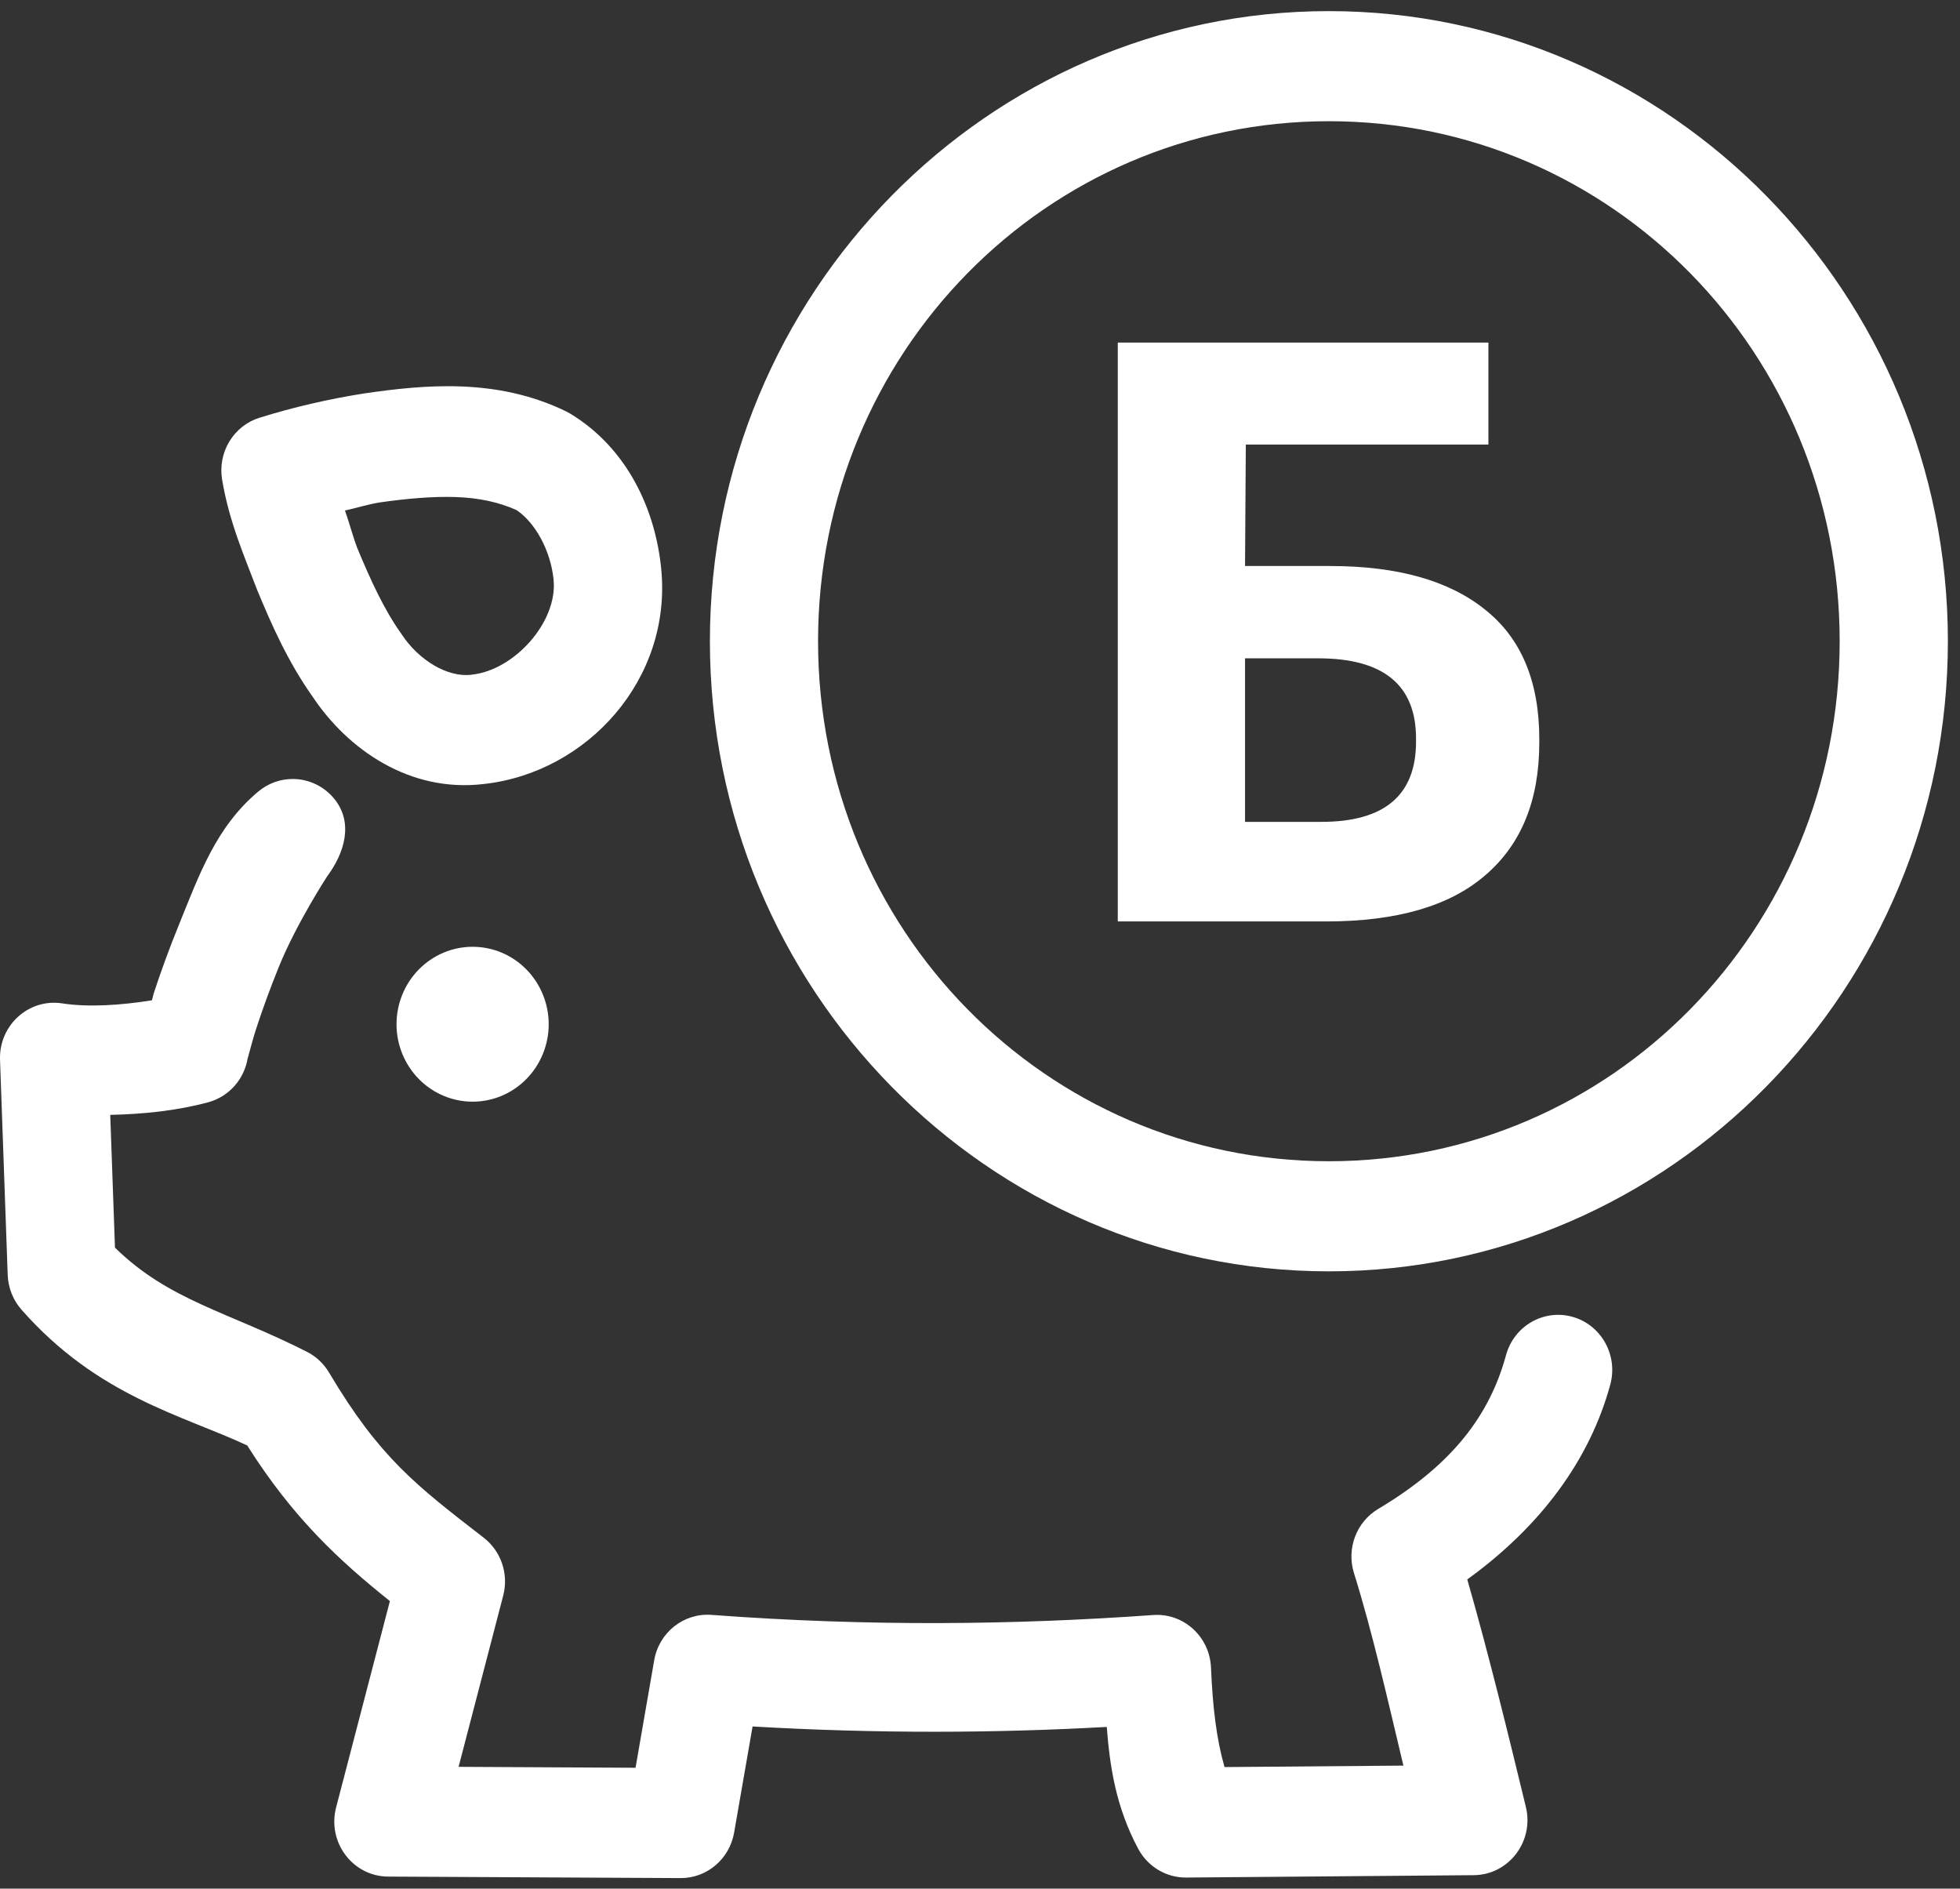
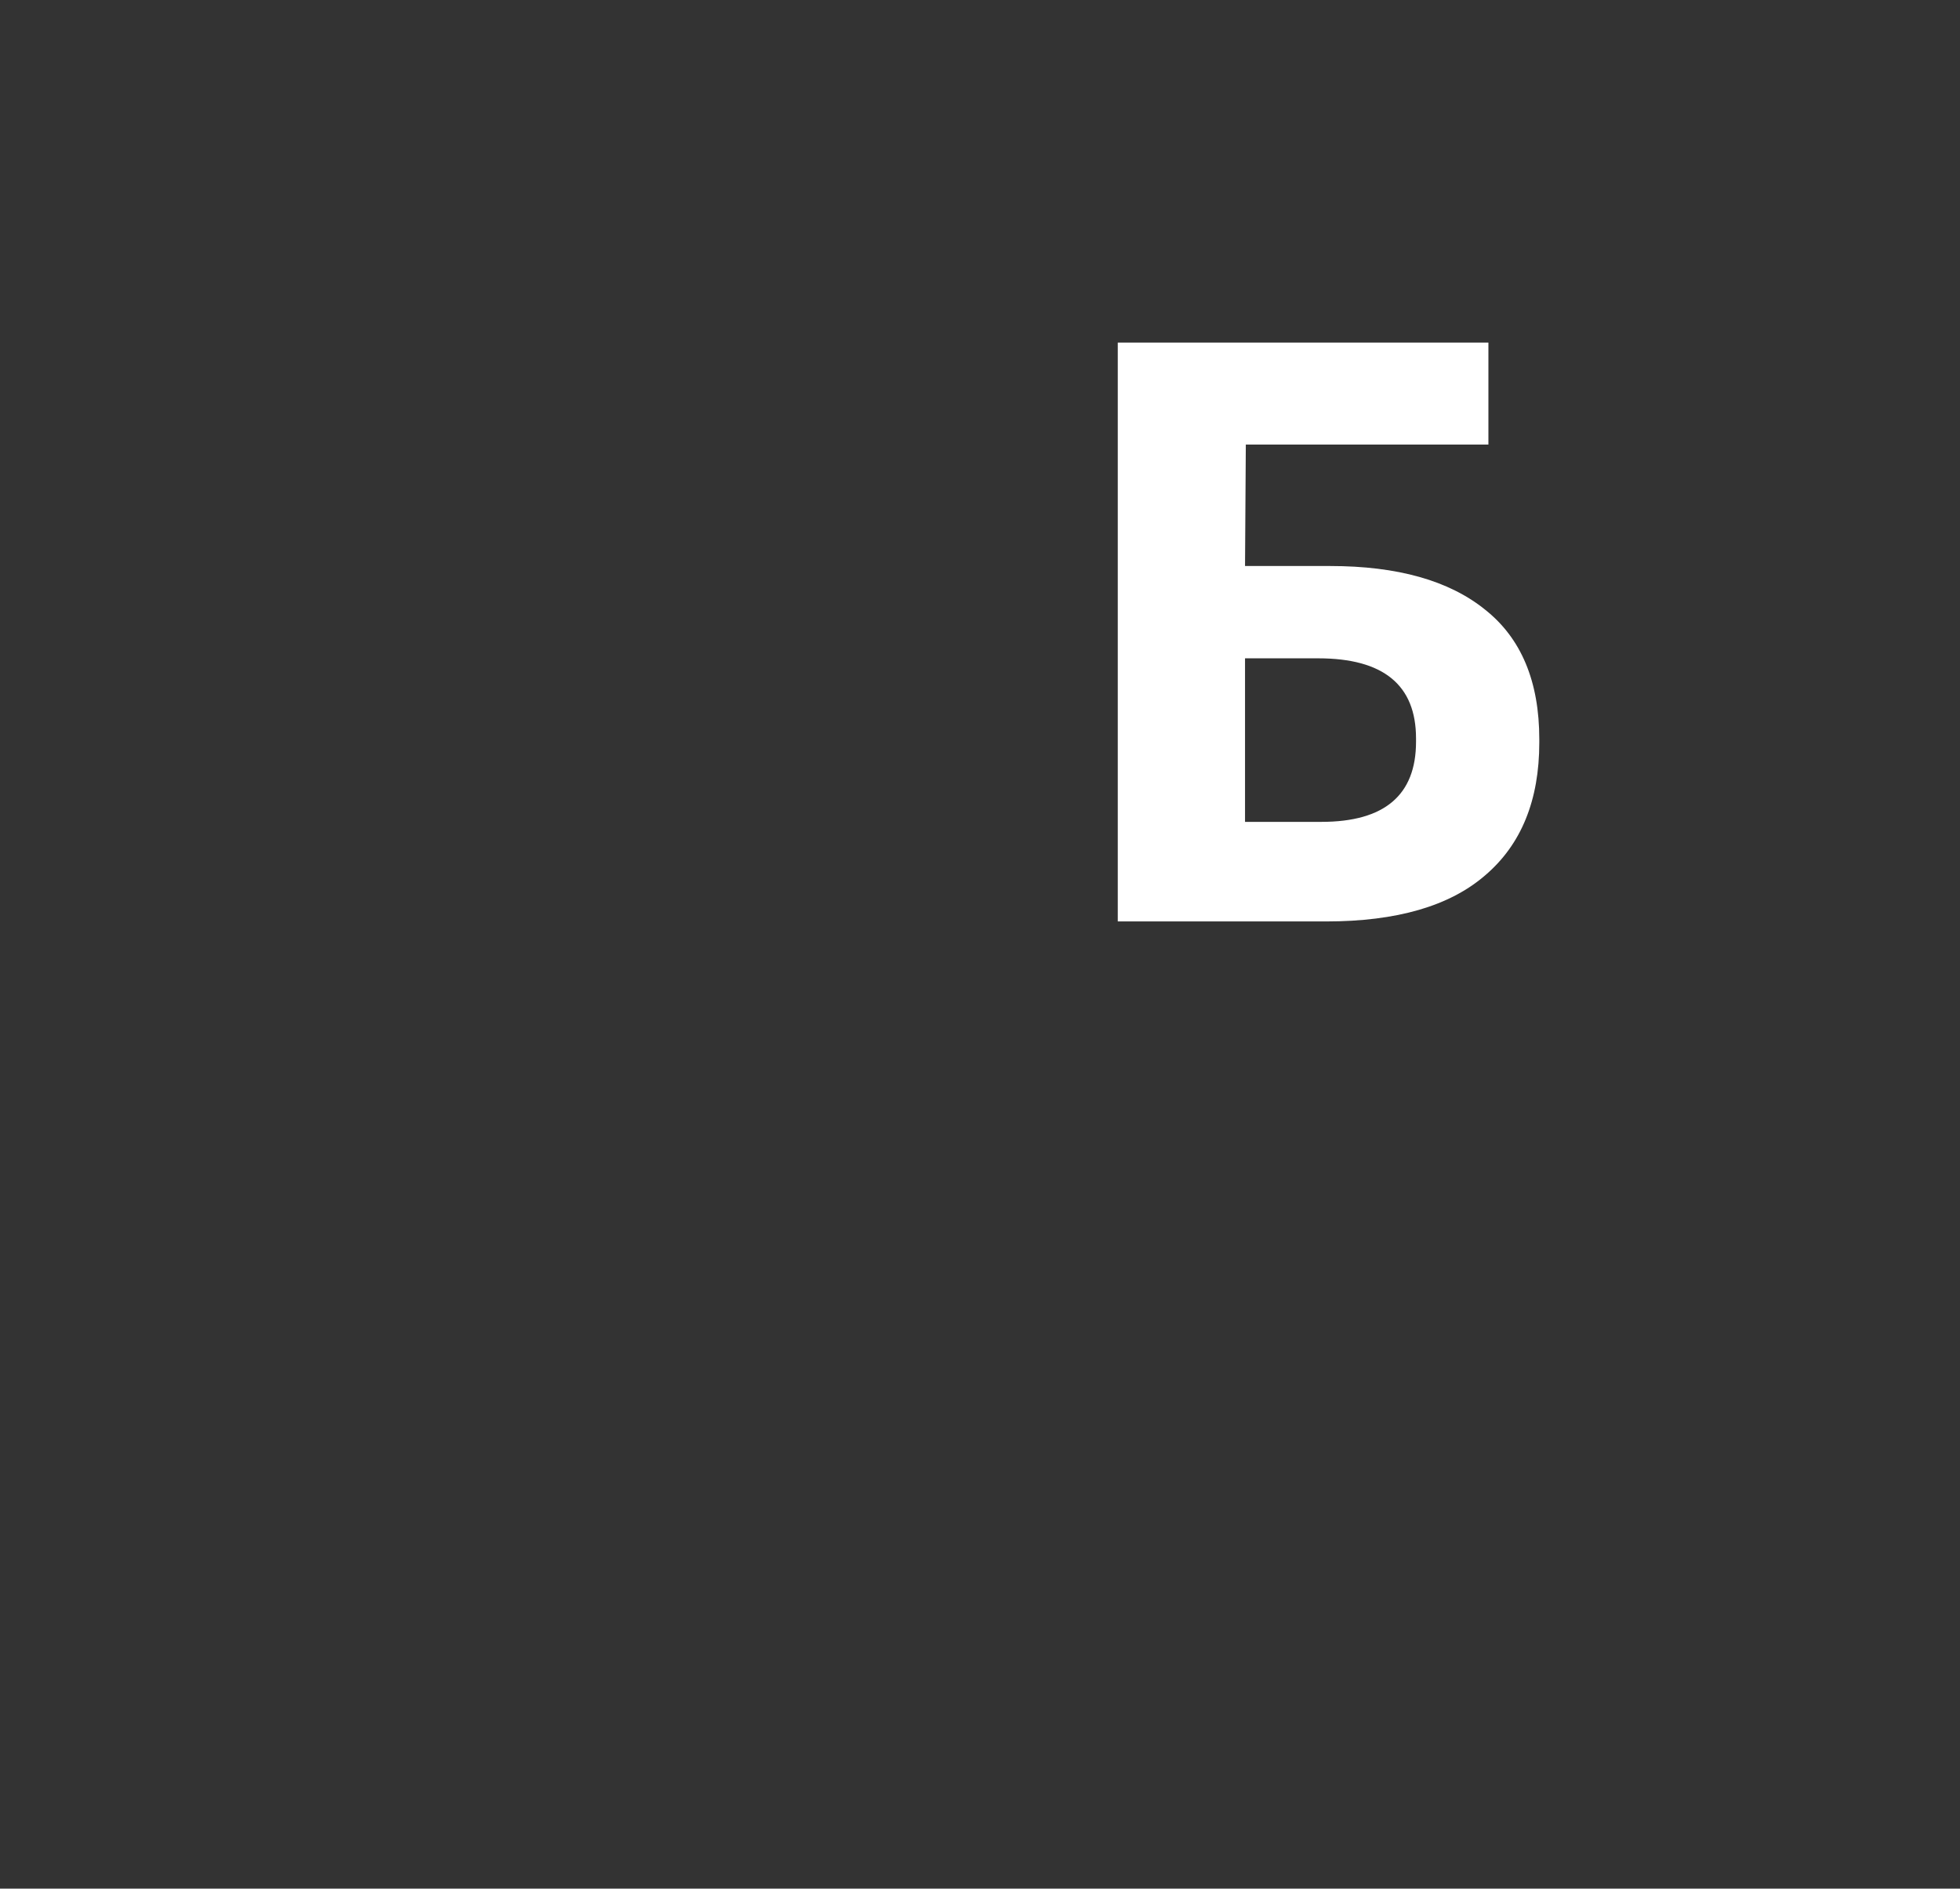
<svg xmlns="http://www.w3.org/2000/svg" width="82" height="79" viewBox="0 0 82 79" fill="none">
  <rect x="0" y="0" width="82" height="79" fill="#333333" stroke="none" />
-   <path d="M19.281 16.164C17.842 16.111 16.459 16.28 15.217 16.46C15.206 16.461 15.195 16.463 15.184 16.465C13.726 16.698 12.28 17.032 10.863 17.471C10.337 17.634 9.887 17.987 9.598 18.463C9.308 18.94 9.2 19.508 9.292 20.06C9.593 21.866 10.261 23.356 10.743 24.636C10.752 24.659 10.761 24.683 10.771 24.706C11.36 26.128 12.04 27.671 13.074 29.135C14.555 31.359 17.143 33.159 20.225 32.796C24.563 32.329 28.13 28.409 27.661 23.776C27.416 21.324 26.257 18.763 23.87 17.31C23.809 17.273 23.747 17.239 23.684 17.208C22.216 16.494 20.721 16.218 19.281 16.164ZM19.072 20.791C20.022 20.824 20.873 21.002 21.614 21.339C22.397 21.866 23.04 23.038 23.16 24.245C23.16 24.246 23.16 24.248 23.16 24.249C23.338 26.006 21.526 28.031 19.742 28.22C19.731 28.221 19.72 28.222 19.709 28.224C18.738 28.341 17.531 27.633 16.808 26.539C16.794 26.517 16.779 26.495 16.764 26.474C16.071 25.498 15.51 24.28 14.954 22.941C14.725 22.333 14.625 21.892 14.432 21.354C14.915 21.249 15.387 21.097 15.876 21.018C17.003 20.857 18.084 20.758 19.072 20.791ZM22.956 42.843C22.956 43.268 22.873 43.689 22.713 44.082C22.553 44.475 22.319 44.833 22.023 45.133C21.728 45.434 21.377 45.673 20.991 45.836C20.604 45.999 20.191 46.082 19.773 46.082C18.928 46.082 18.119 45.741 17.522 45.133C16.925 44.526 16.589 43.702 16.589 42.843C16.589 41.983 16.925 41.159 17.522 40.552C18.119 39.944 18.928 39.603 19.773 39.603C20.191 39.603 20.604 39.687 20.991 39.849C21.377 40.012 21.728 40.251 22.023 40.552C22.319 40.852 22.553 41.21 22.713 41.603C22.873 41.996 22.956 42.417 22.956 42.843ZM12.265 32.584C11.734 32.579 11.217 32.765 10.806 33.109C9.031 34.596 8.327 36.615 7.494 38.66C7.077 39.682 6.718 40.678 6.446 41.508C6.401 41.645 6.395 41.721 6.355 41.842C5.059 42.051 3.681 42.139 2.606 41.971C1.203 41.752 -0.049 42.887 0.001 44.33L0.322 53.327C0.341 53.865 0.545 54.379 0.897 54.78C4.094 58.412 7.63 59.192 10.343 60.462C12.256 63.492 14.195 65.278 16.312 66.972L14.062 75.602C13.683 77.059 14.757 78.488 16.238 78.496L28.473 78.559C29.575 78.565 30.521 77.762 30.713 76.657L31.485 72.217C36.736 72.521 41.646 72.495 46.304 72.236C46.428 73.861 46.677 75.574 47.619 77.334C48.019 78.081 48.789 78.543 49.625 78.536L61.658 78.437C63.12 78.425 64.188 77.026 63.837 75.581C63.073 72.432 62.285 69.203 61.386 66.066C64.45 63.851 66.507 61.076 67.368 57.919C67.702 56.693 66.997 55.423 65.792 55.083C64.588 54.743 63.34 55.461 63.006 56.688C62.334 59.151 60.809 61.242 57.66 63.117C56.747 63.661 56.325 64.776 56.646 65.802C57.422 68.285 58.054 71.091 58.714 73.854L51.23 73.915C50.891 72.731 50.734 71.408 50.664 69.753C50.609 68.458 49.515 67.464 48.245 67.555C42.501 67.964 36.438 68.046 29.763 67.549C28.606 67.463 27.572 68.282 27.37 69.445L26.589 73.944L19.186 73.905L21.053 66.742C21.288 65.84 20.965 64.883 20.235 64.319C17.442 62.158 15.889 60.989 13.769 57.417C13.548 57.044 13.228 56.742 12.845 56.547C9.57 54.88 7.069 54.407 4.81 52.188L4.612 46.634C5.999 46.604 7.392 46.462 8.711 46.107C9.581 45.872 10.232 45.135 10.368 44.229C10.344 44.394 10.502 43.688 10.739 42.965C10.976 42.241 11.303 41.333 11.673 40.425C12.413 38.61 13.685 36.662 13.682 36.664C14.43 35.661 14.786 34.405 13.992 33.423C13.567 32.897 12.935 32.59 12.265 32.584Z" fill="white" />
-   <path d="M55.596 0.465C41.32 0.465 29.7 12.292 29.7 26.822C29.7 41.352 41.32 53.179 55.596 53.179C69.871 53.179 81.493 41.352 81.493 26.822C81.493 12.292 69.871 0.465 55.596 0.465ZM55.596 5.07C67.425 5.07 76.966 14.782 76.966 26.822C76.966 38.862 67.425 48.574 55.596 48.574C43.766 48.574 34.225 38.862 34.225 26.822C34.225 14.782 43.766 5.07 55.596 5.07Z" fill="white" />
  <path d="M64.399 31.059C64.399 33.474 63.645 35.326 62.136 36.613C60.65 37.9 58.432 38.543 55.482 38.543H46.764V14.329H62.27V18.596H52.121L52.088 23.676H55.648C58.465 23.676 60.628 24.285 62.136 25.505C63.645 26.701 64.399 28.507 64.399 30.923V31.059ZM55.282 34.378C57.922 34.378 59.242 33.26 59.242 31.025V30.889C59.242 28.654 57.877 27.537 55.149 27.537H52.088V34.378H55.282Z" fill="white" />
</svg>